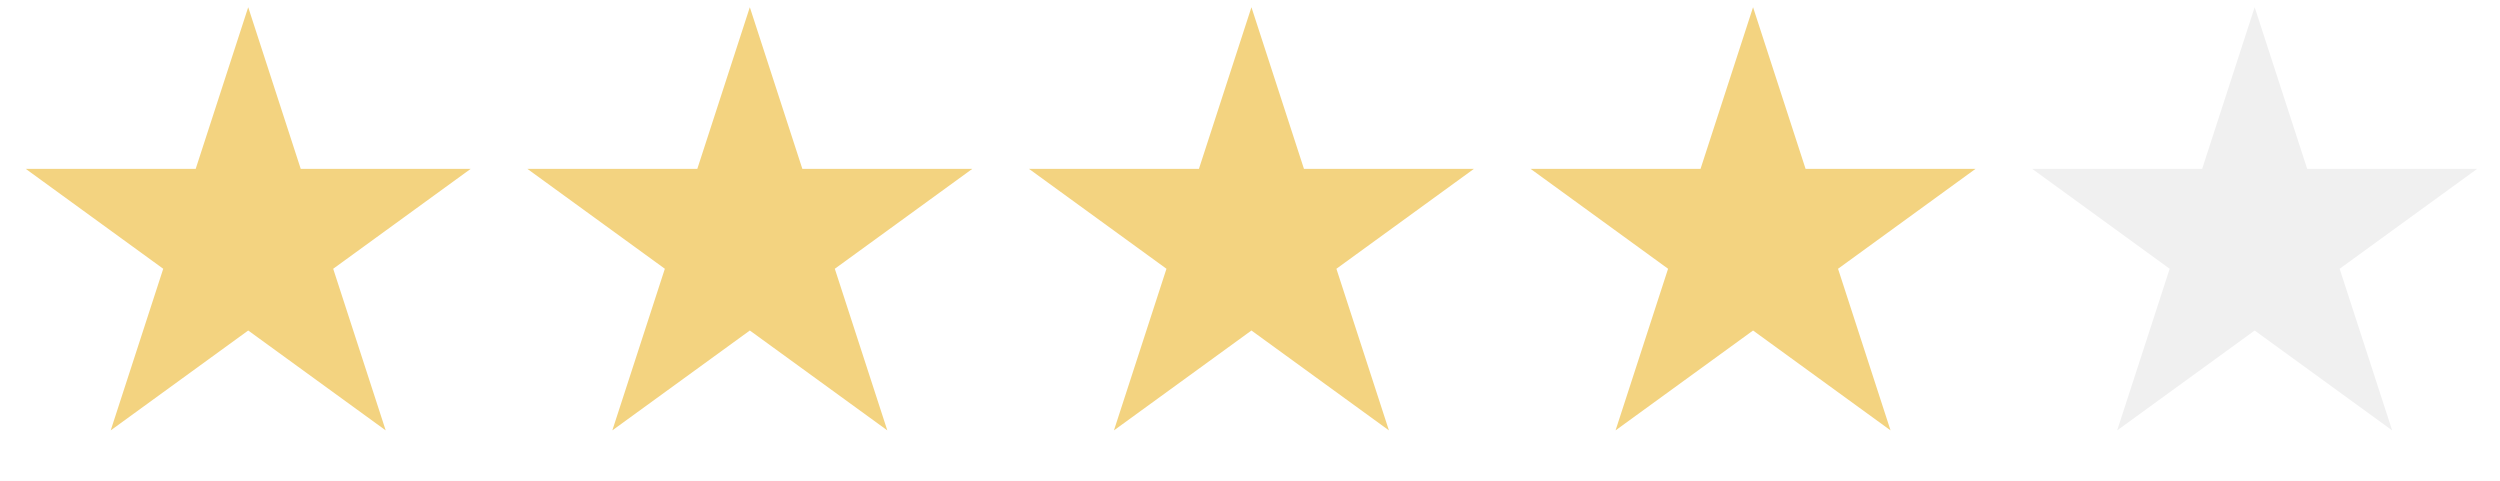
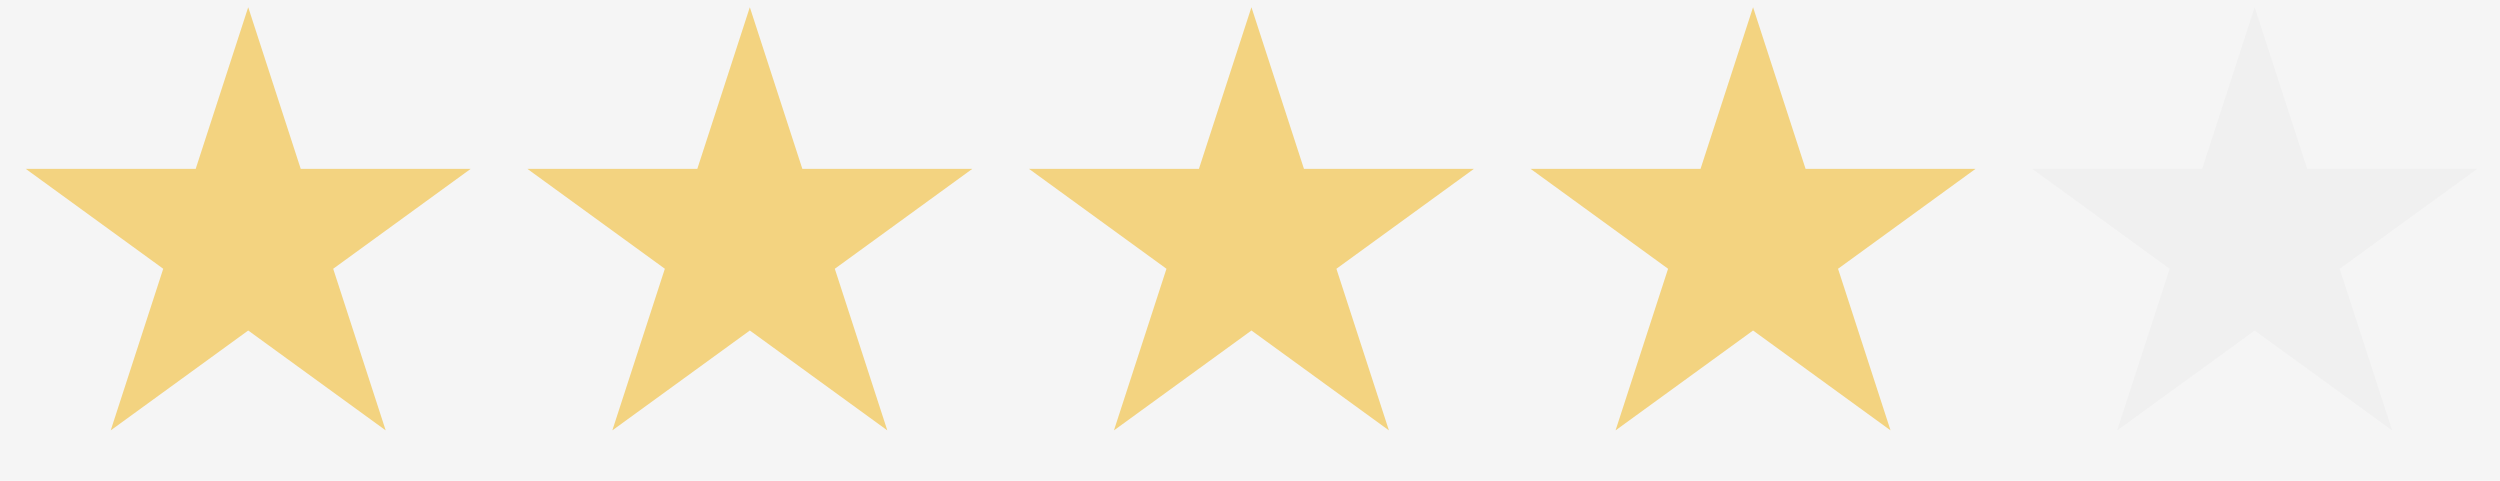
<svg xmlns="http://www.w3.org/2000/svg" width="130" height="25" viewBox="0 0 130 25" fill="none">
  <rect width="130" height="25" fill="#F5F5F5" />
  <g id="TFE etusivu" clip-path="url(#clip0_0_1)">
-     <rect width="1512" height="7572" transform="translate(-193 -4781)" fill="white" />
    <g id="Group 13">
      <path id="Star 1" d="M12.907 0.376L15.638 8.781H24.475L17.326 13.976L20.056 22.38L12.907 17.186L5.757 22.38L8.488 13.976L1.339 8.781H10.176L12.907 0.376Z" fill="#F3D380" />
      <path id="Star 2" d="M38.991 0.376L41.722 8.781H50.559L43.41 13.976L46.14 22.38L38.991 17.186L31.841 22.38L34.572 13.976L27.423 8.781H36.26L38.991 0.376Z" fill="#F3D380" />
      <path id="Star 3" d="M65.075 0.376L67.806 8.781H76.643L69.493 13.976L72.224 22.38L65.075 17.186L57.925 22.38L60.656 13.976L53.507 8.781H62.344L65.075 0.376Z" fill="#F3D380" />
      <path id="Star 4" d="M91.159 0.376L93.89 8.781H102.727L95.578 13.976L98.308 22.38L91.159 17.186L84.009 22.38L86.74 13.976L79.591 8.781H88.428L91.159 0.376Z" fill="#F3D380" />
      <path id="Star 5" d="M117.243 0.376L119.974 8.781H128.811L121.661 13.976L124.392 22.38L117.243 17.186L110.093 22.38L112.824 13.976L105.675 8.781H114.512L117.243 0.376Z" fill="#F0F0F0" />
    </g>
  </g>
  <defs>
    <clipPath id="clip0_0_1">
      <rect width="1512" height="7572" fill="white" transform="translate(-193 -4781)" />
    </clipPath>
  </defs>
</svg>